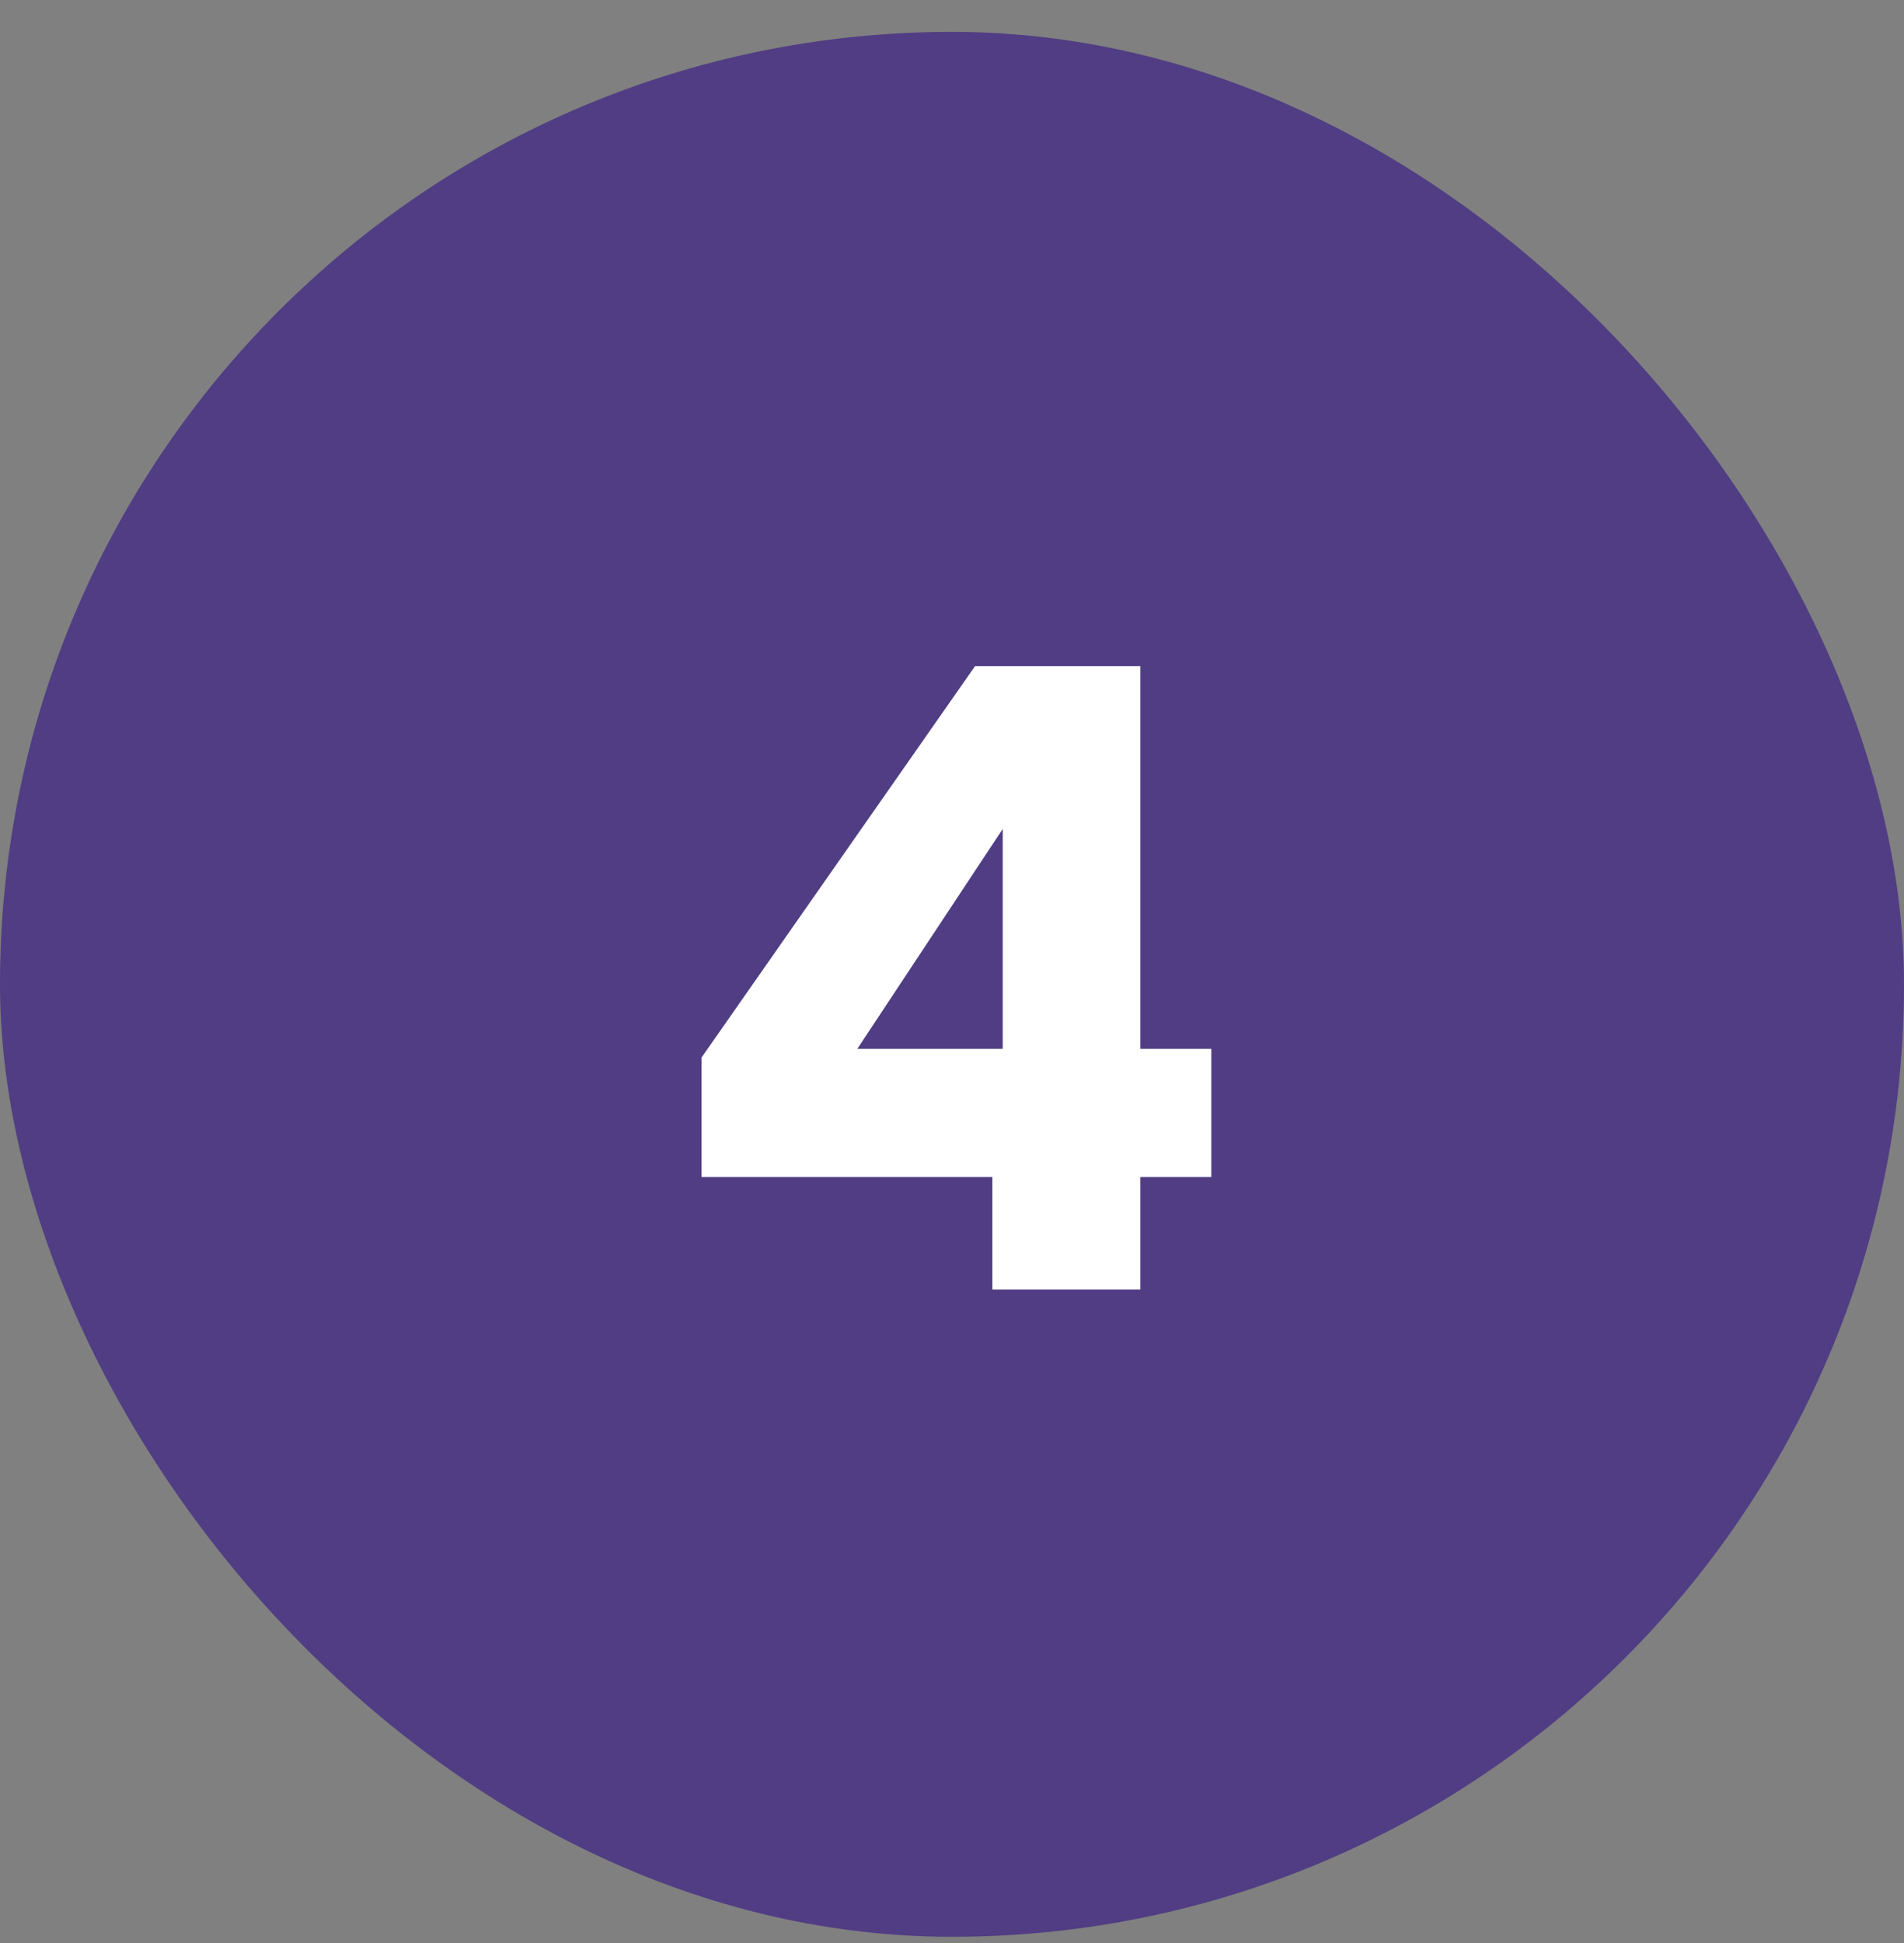
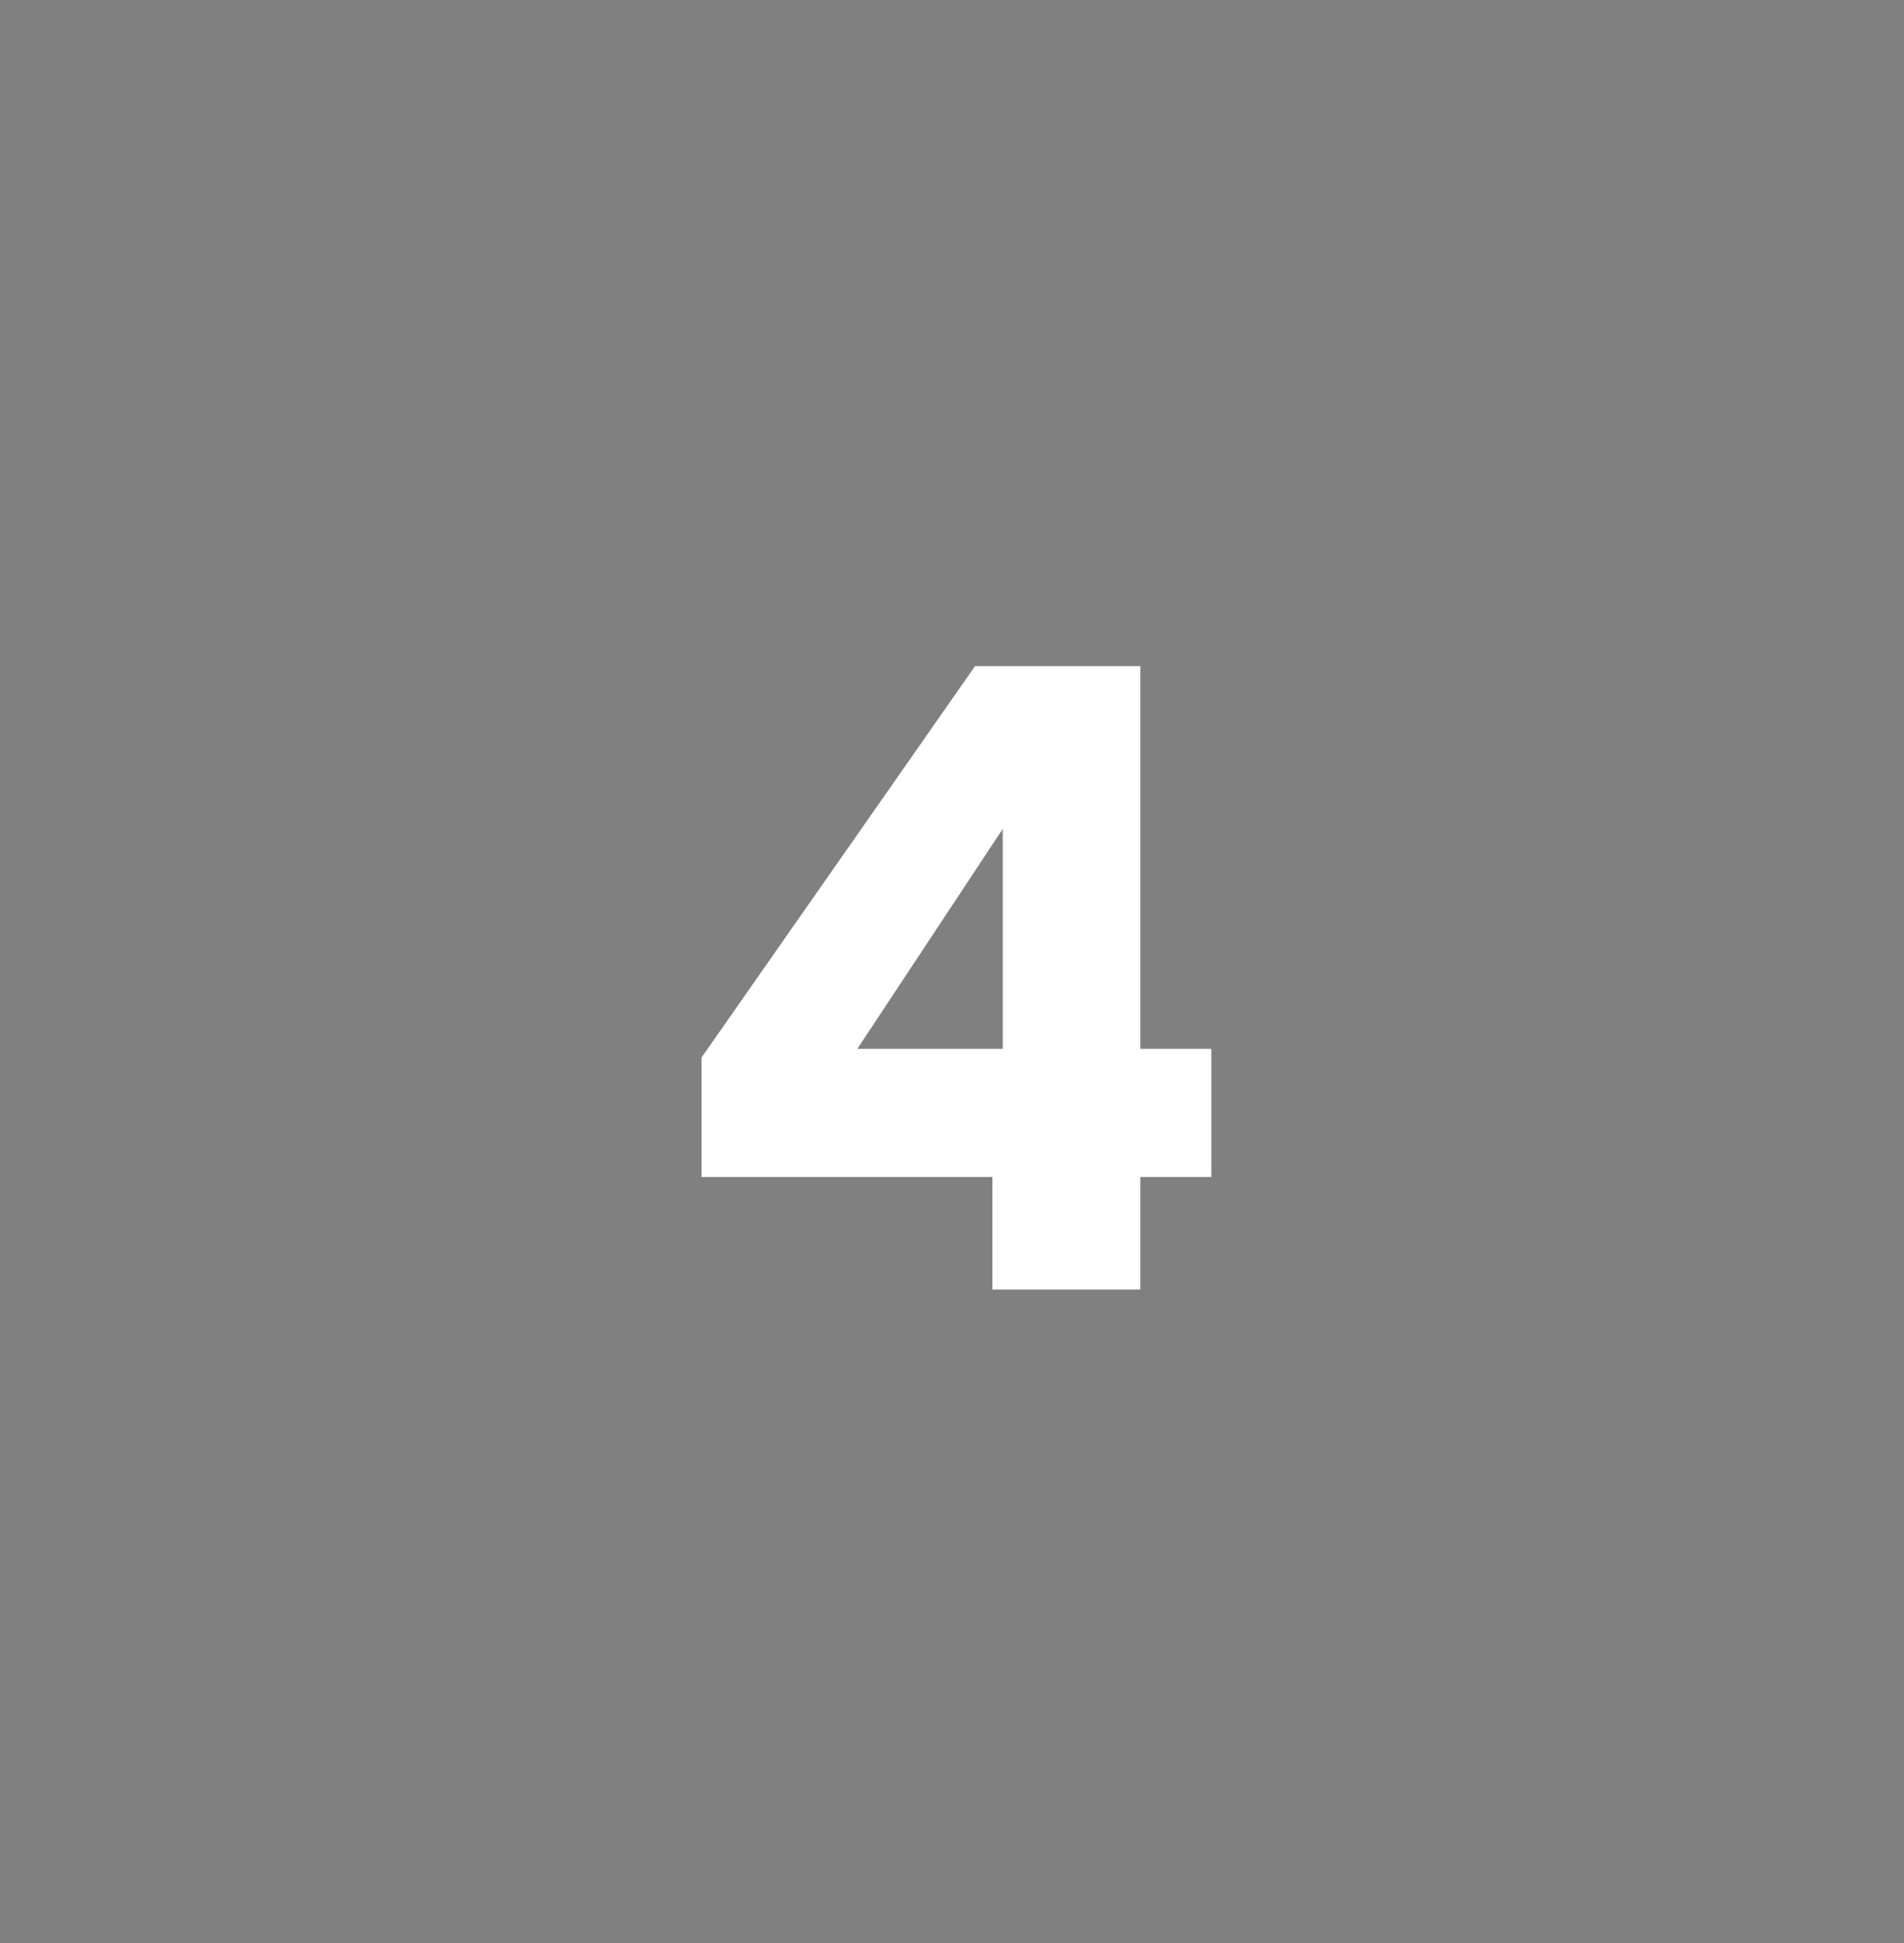
<svg xmlns="http://www.w3.org/2000/svg" width="50" height="51" viewBox="0 0 50 51" fill="none">
  <rect x="0" y="0" width="50" height="51" fill="#808080" stroke="none" />
-   <rect y="0.837" width="50" height="50" rx="25" fill="#503D83" />
-   <path d="M18.423 30.894V27.758L25.605 17.485H29.946V27.53H31.81V30.894H29.946V33.848H26.06V30.894H18.423ZM26.332 21.758L22.514 27.53H26.332V21.758Z" fill="white" />
+   <path d="M18.423 30.894V27.758L25.605 17.485H29.946V27.53H31.81V30.894H29.946V33.848H26.06V30.894H18.423ZM26.332 21.758L22.514 27.53H26.332Z" fill="white" />
</svg>